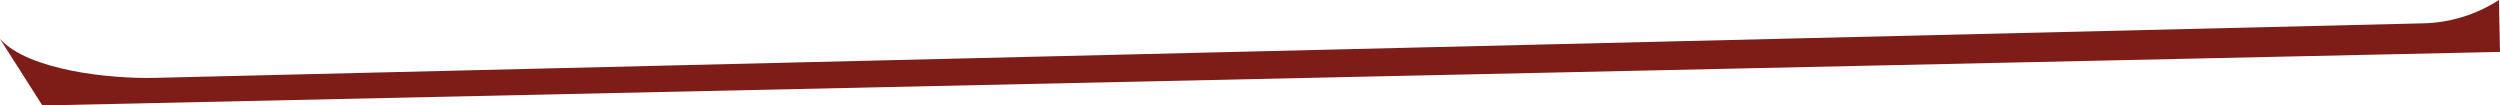
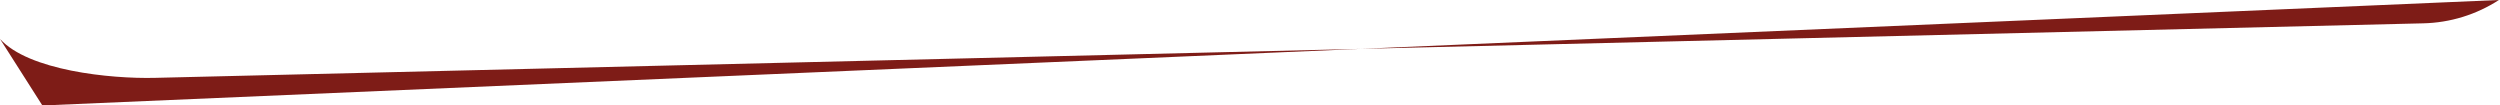
<svg xmlns="http://www.w3.org/2000/svg" version="1.1" id="Layer_1" x="0px" y="0px" viewBox="0 0 2100 88.6" style="enable-background:new 0 0 2100 88.6;" xml:space="preserve">
  <style type="text/css">
	.st0{fill:#7E1C17;}
</style>
-   <path id="Path_34710" class="st0" d="M2035.4,19.6L130.1,65.4C92.5,66.3,23.9,59.2,0,32.7l35.6,55.9l2064.4-45L2099.1,0  C2080.1,12.3,2058.1,19.1,2035.4,19.6" />
+   <path id="Path_34710" class="st0" d="M2035.4,19.6L130.1,65.4C92.5,66.3,23.9,59.2,0,32.7l35.6,55.9L2099.1,0  C2080.1,12.3,2058.1,19.1,2035.4,19.6" />
</svg>